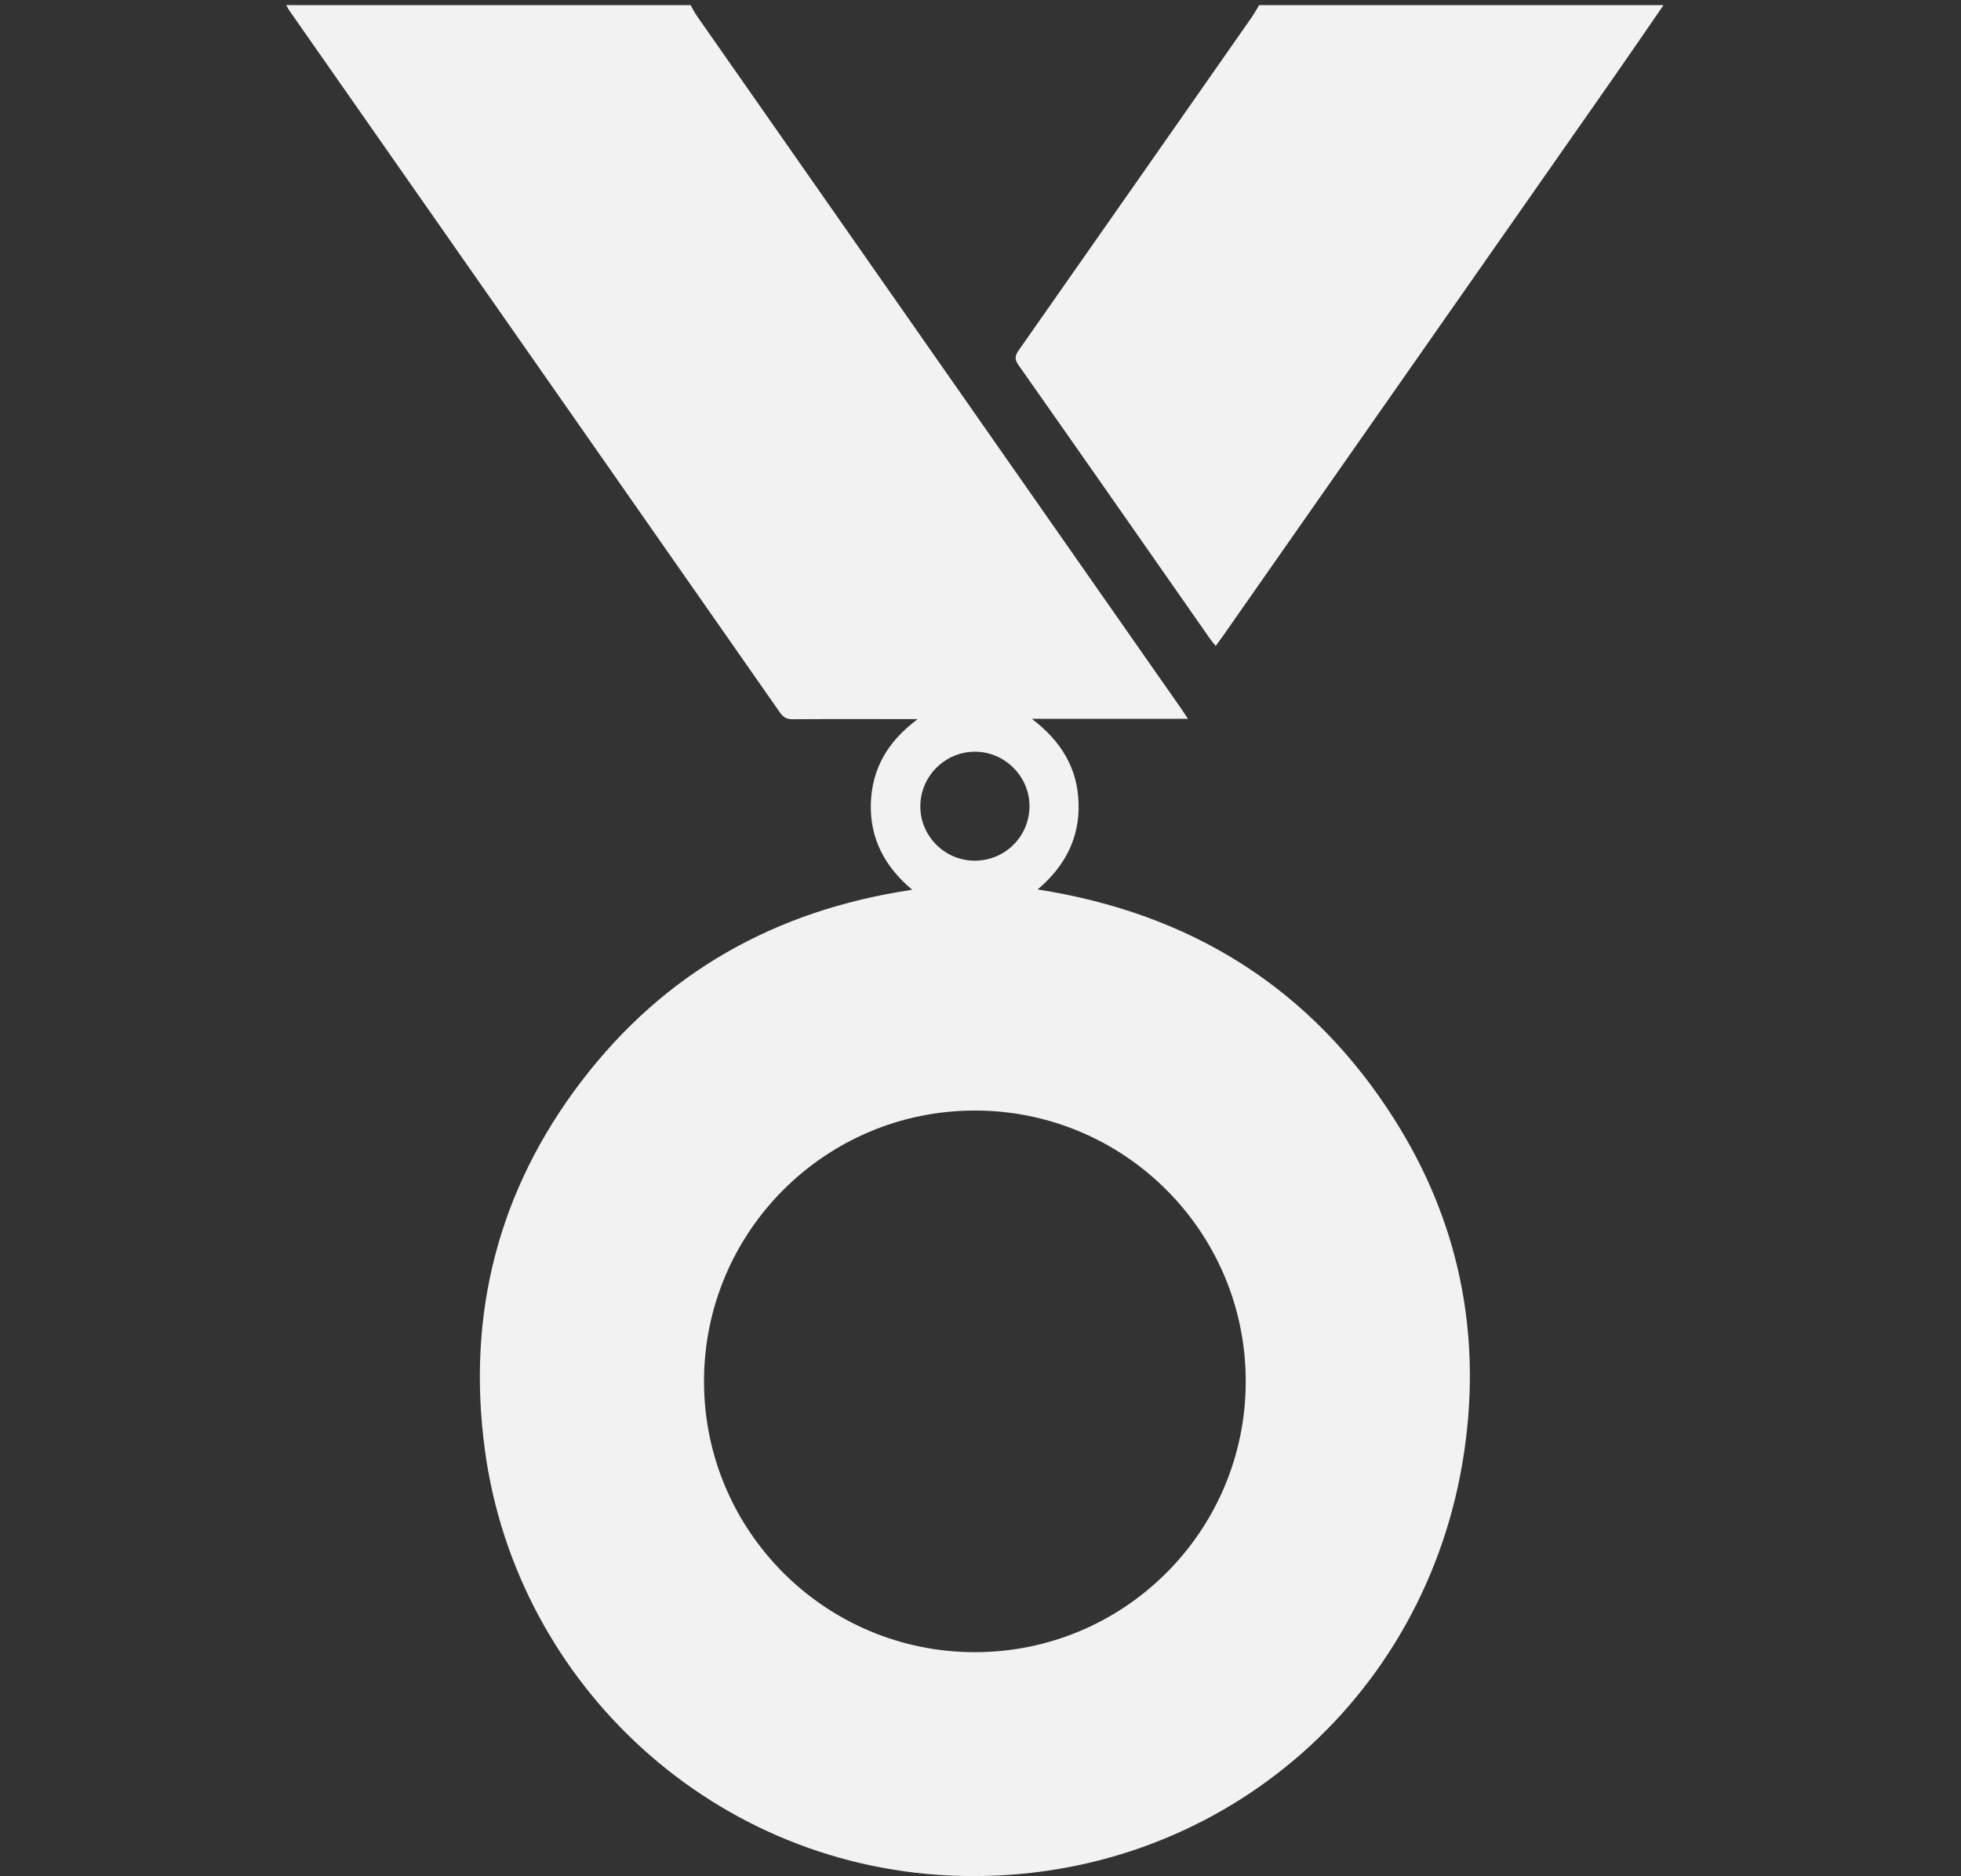
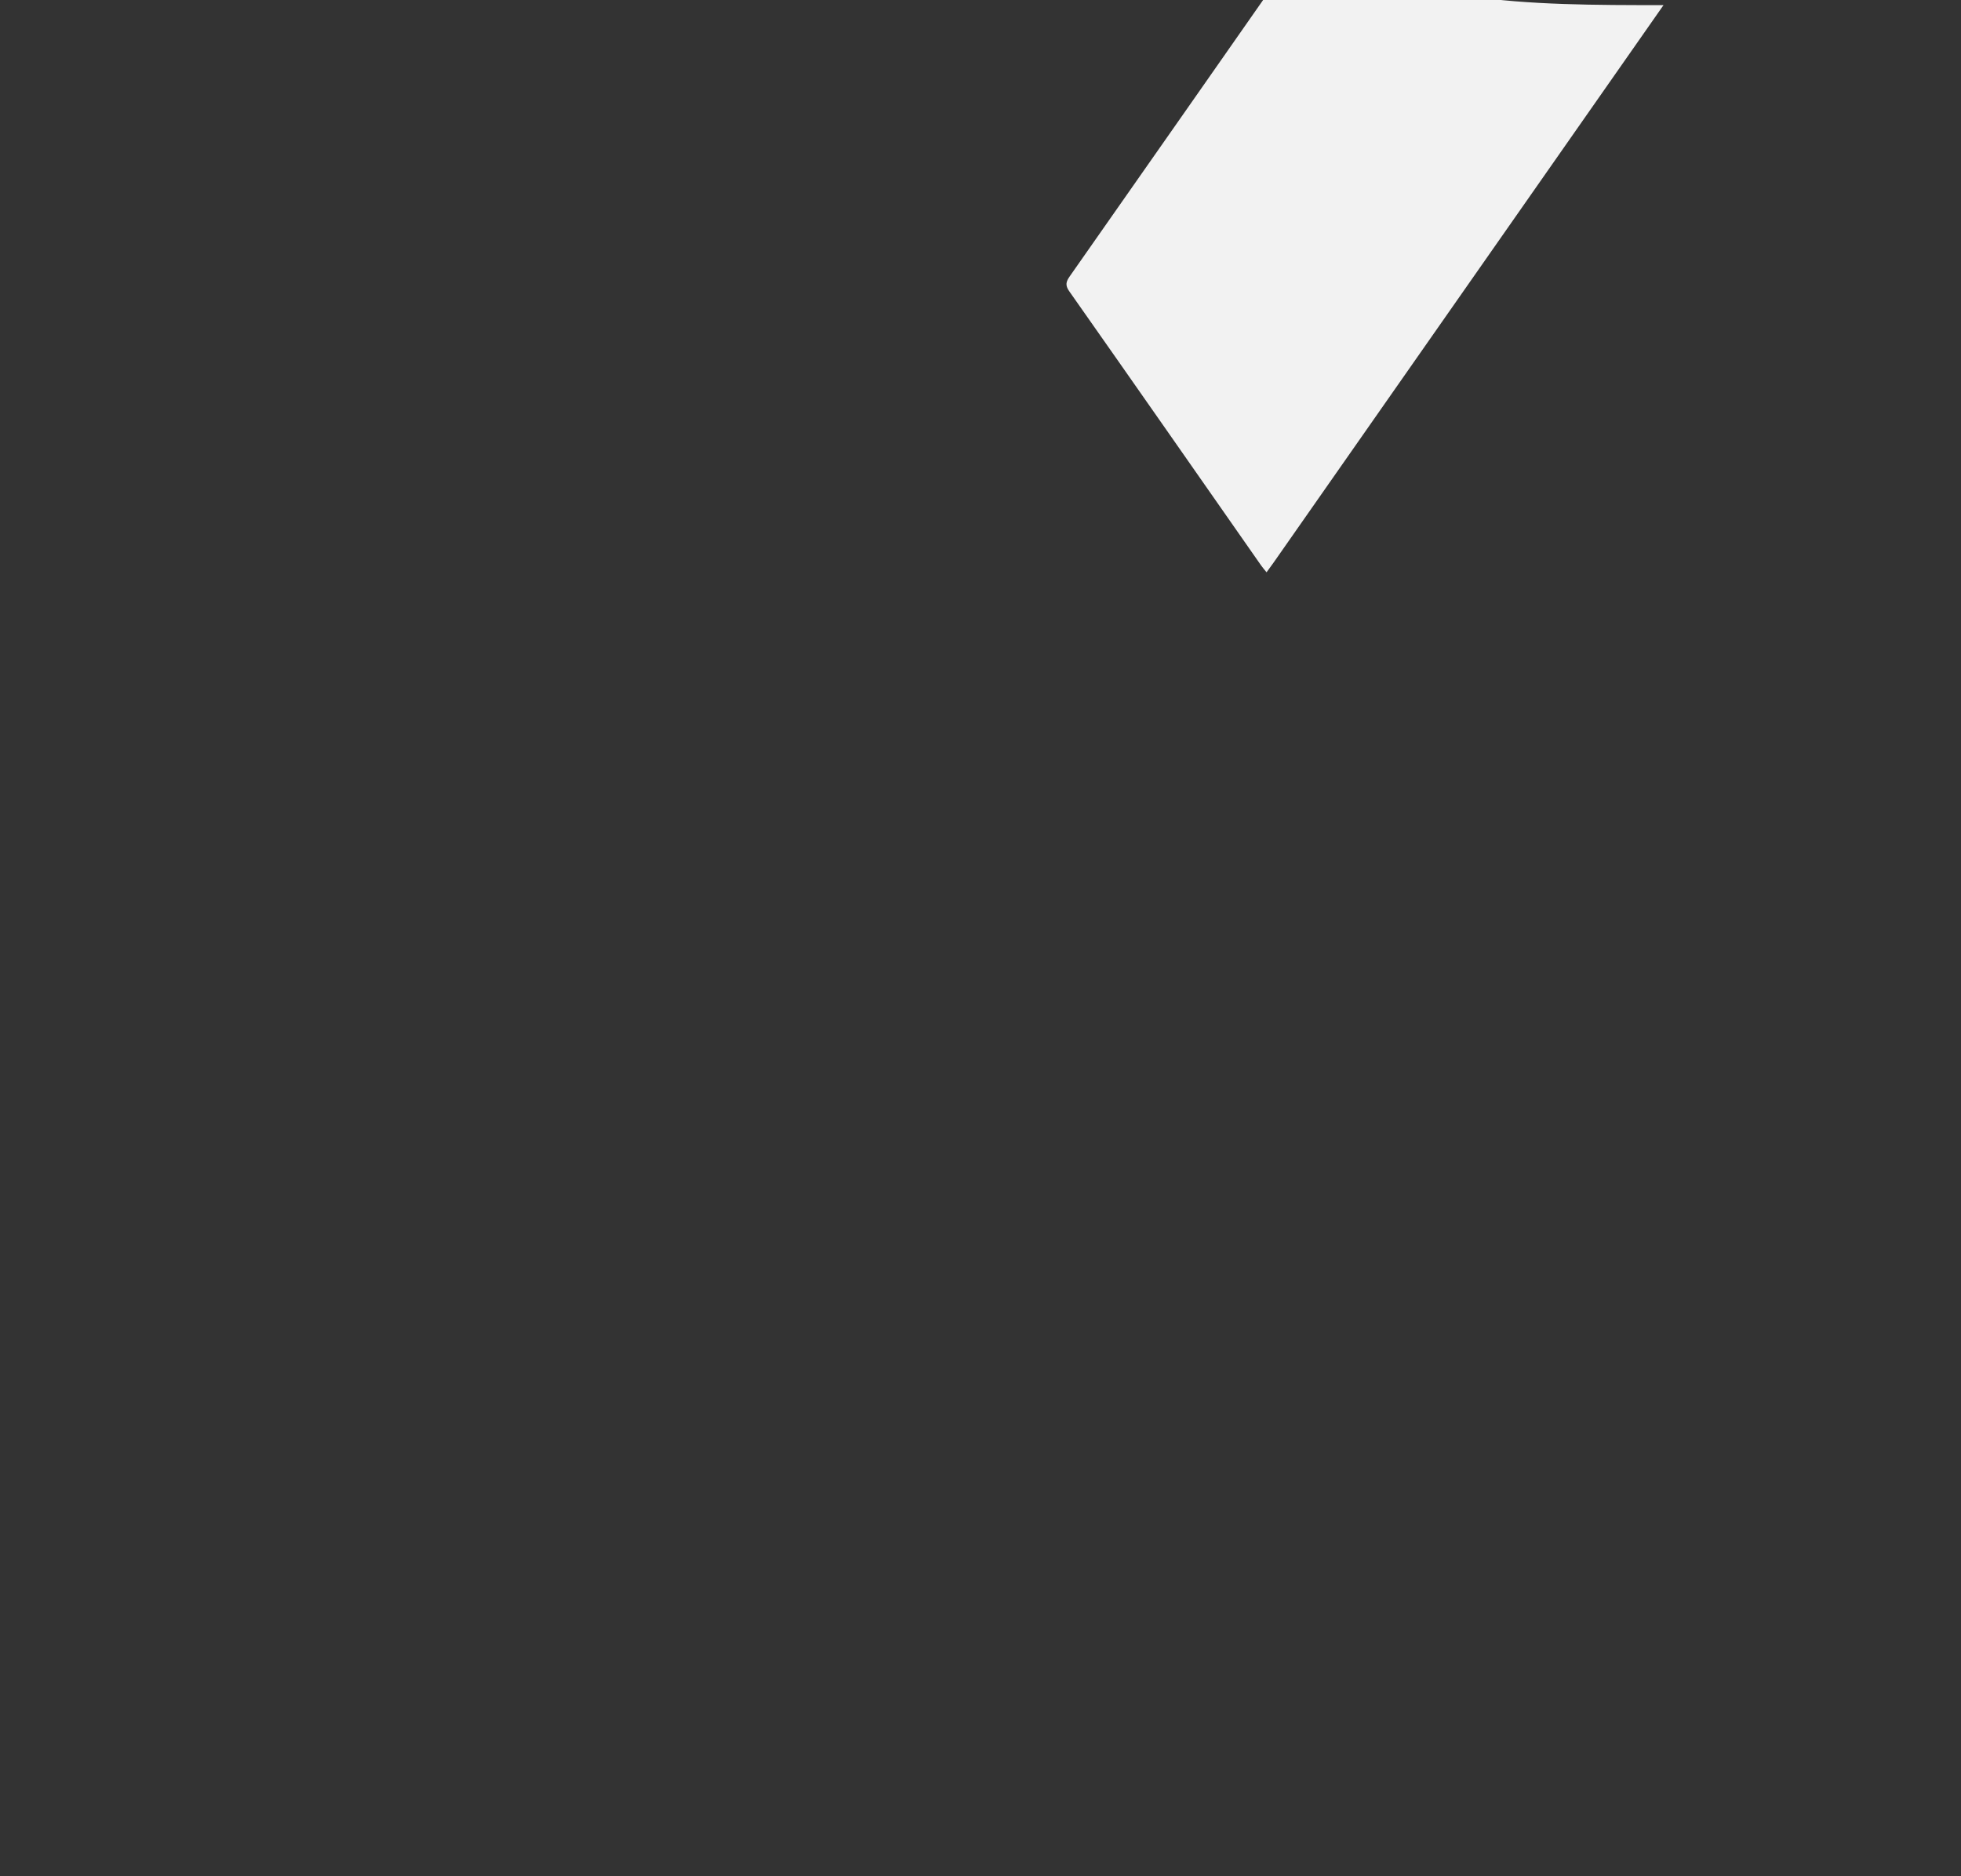
<svg xmlns="http://www.w3.org/2000/svg" id="Layer_1" x="0px" y="0px" viewBox="0 0 374.95 358.77" style="enable-background:new 0 0 374.95 358.77;" xml:space="preserve">
  <rect x="0" y="0" width="374.95" height="358.77" fill="#333333" stroke="none" />
  <style type="text/css"> .st0{fill:#F2F2F2;} </style>
-   <path class="st0" d="M318.07,0.98c-3.24,4.7-6.45,9.41-9.72,14.09c-24.83,35.52-49.67,71.03-74.51,106.54 c-0.41,0.59-0.85,1.17-1.39,1.92c-0.4-0.5-0.75-0.89-1.05-1.32c-12.22-17.49-24.42-34.99-36.69-52.44 c-0.81-1.16-0.58-1.85,0.11-2.84c14.86-21.2,29.7-42.43,44.53-63.65c0.51-0.74,0.94-1.53,1.4-2.3 C266.52,0.98,292.3,0.98,318.07,0.98z" />
-   <path class="st0" d="M266.62,214.07c-15.85-25.02-38.79-39.38-68.22-43.98c5.19-4.39,8.02-9.75,7.83-16.46 c-0.18-6.69-3.3-11.88-8.94-16.17c10.21,0,19.89,0,29.85,0c-0.52-0.79-0.87-1.34-1.24-1.87c-30.9-44.2-61.8-88.4-92.69-132.6 c-0.44-0.63-0.78-1.34-1.16-2.01c-25.77,0-51.55,0-77.32,0c0.21,0.37,0.39,0.75,0.63,1.09c31.28,44.75,62.56,89.49,93.82,134.26 c0.64,0.91,1.3,1.21,2.39,1.21c7.23-0.05,14.47-0.02,21.7-0.02c0.57,0,1.15,0,2.2,0c-5.74,4.25-8.78,9.51-8.96,16.19 c-0.18,6.67,2.66,12.04,7.91,16.44c-26.15,3.89-47.37,15.83-63.24,36.61c-15.94,20.88-21.98,44.61-18.46,70.59 c6.07,44.78,43.99,80.29,91.1,81.39c48.51,1.13,89.17-33.26,96.16-81.24C283.29,254.84,278.91,233.47,266.62,214.07z M186.47,143.75 c5.71,0.03,10.43,4.8,10.37,10.5c-0.06,5.77-4.72,10.36-10.5,10.34c-5.75-0.02-10.42-4.75-10.37-10.47 C176.02,148.38,180.74,143.73,186.47,143.75z M186.4,315.95c-28.6,0-51.79-23.19-51.79-51.79s23.19-51.79,51.79-51.79 s51.79,23.19,51.79,51.79S215.01,315.95,186.4,315.95z" />
+   <path class="st0" d="M318.07,0.98c-24.83,35.52-49.67,71.03-74.51,106.54 c-0.41,0.59-0.85,1.17-1.39,1.92c-0.4-0.5-0.75-0.89-1.05-1.32c-12.22-17.49-24.42-34.99-36.69-52.44 c-0.81-1.16-0.58-1.85,0.11-2.84c14.86-21.2,29.7-42.43,44.53-63.65c0.51-0.74,0.94-1.53,1.4-2.3 C266.52,0.98,292.3,0.98,318.07,0.98z" />
</svg>